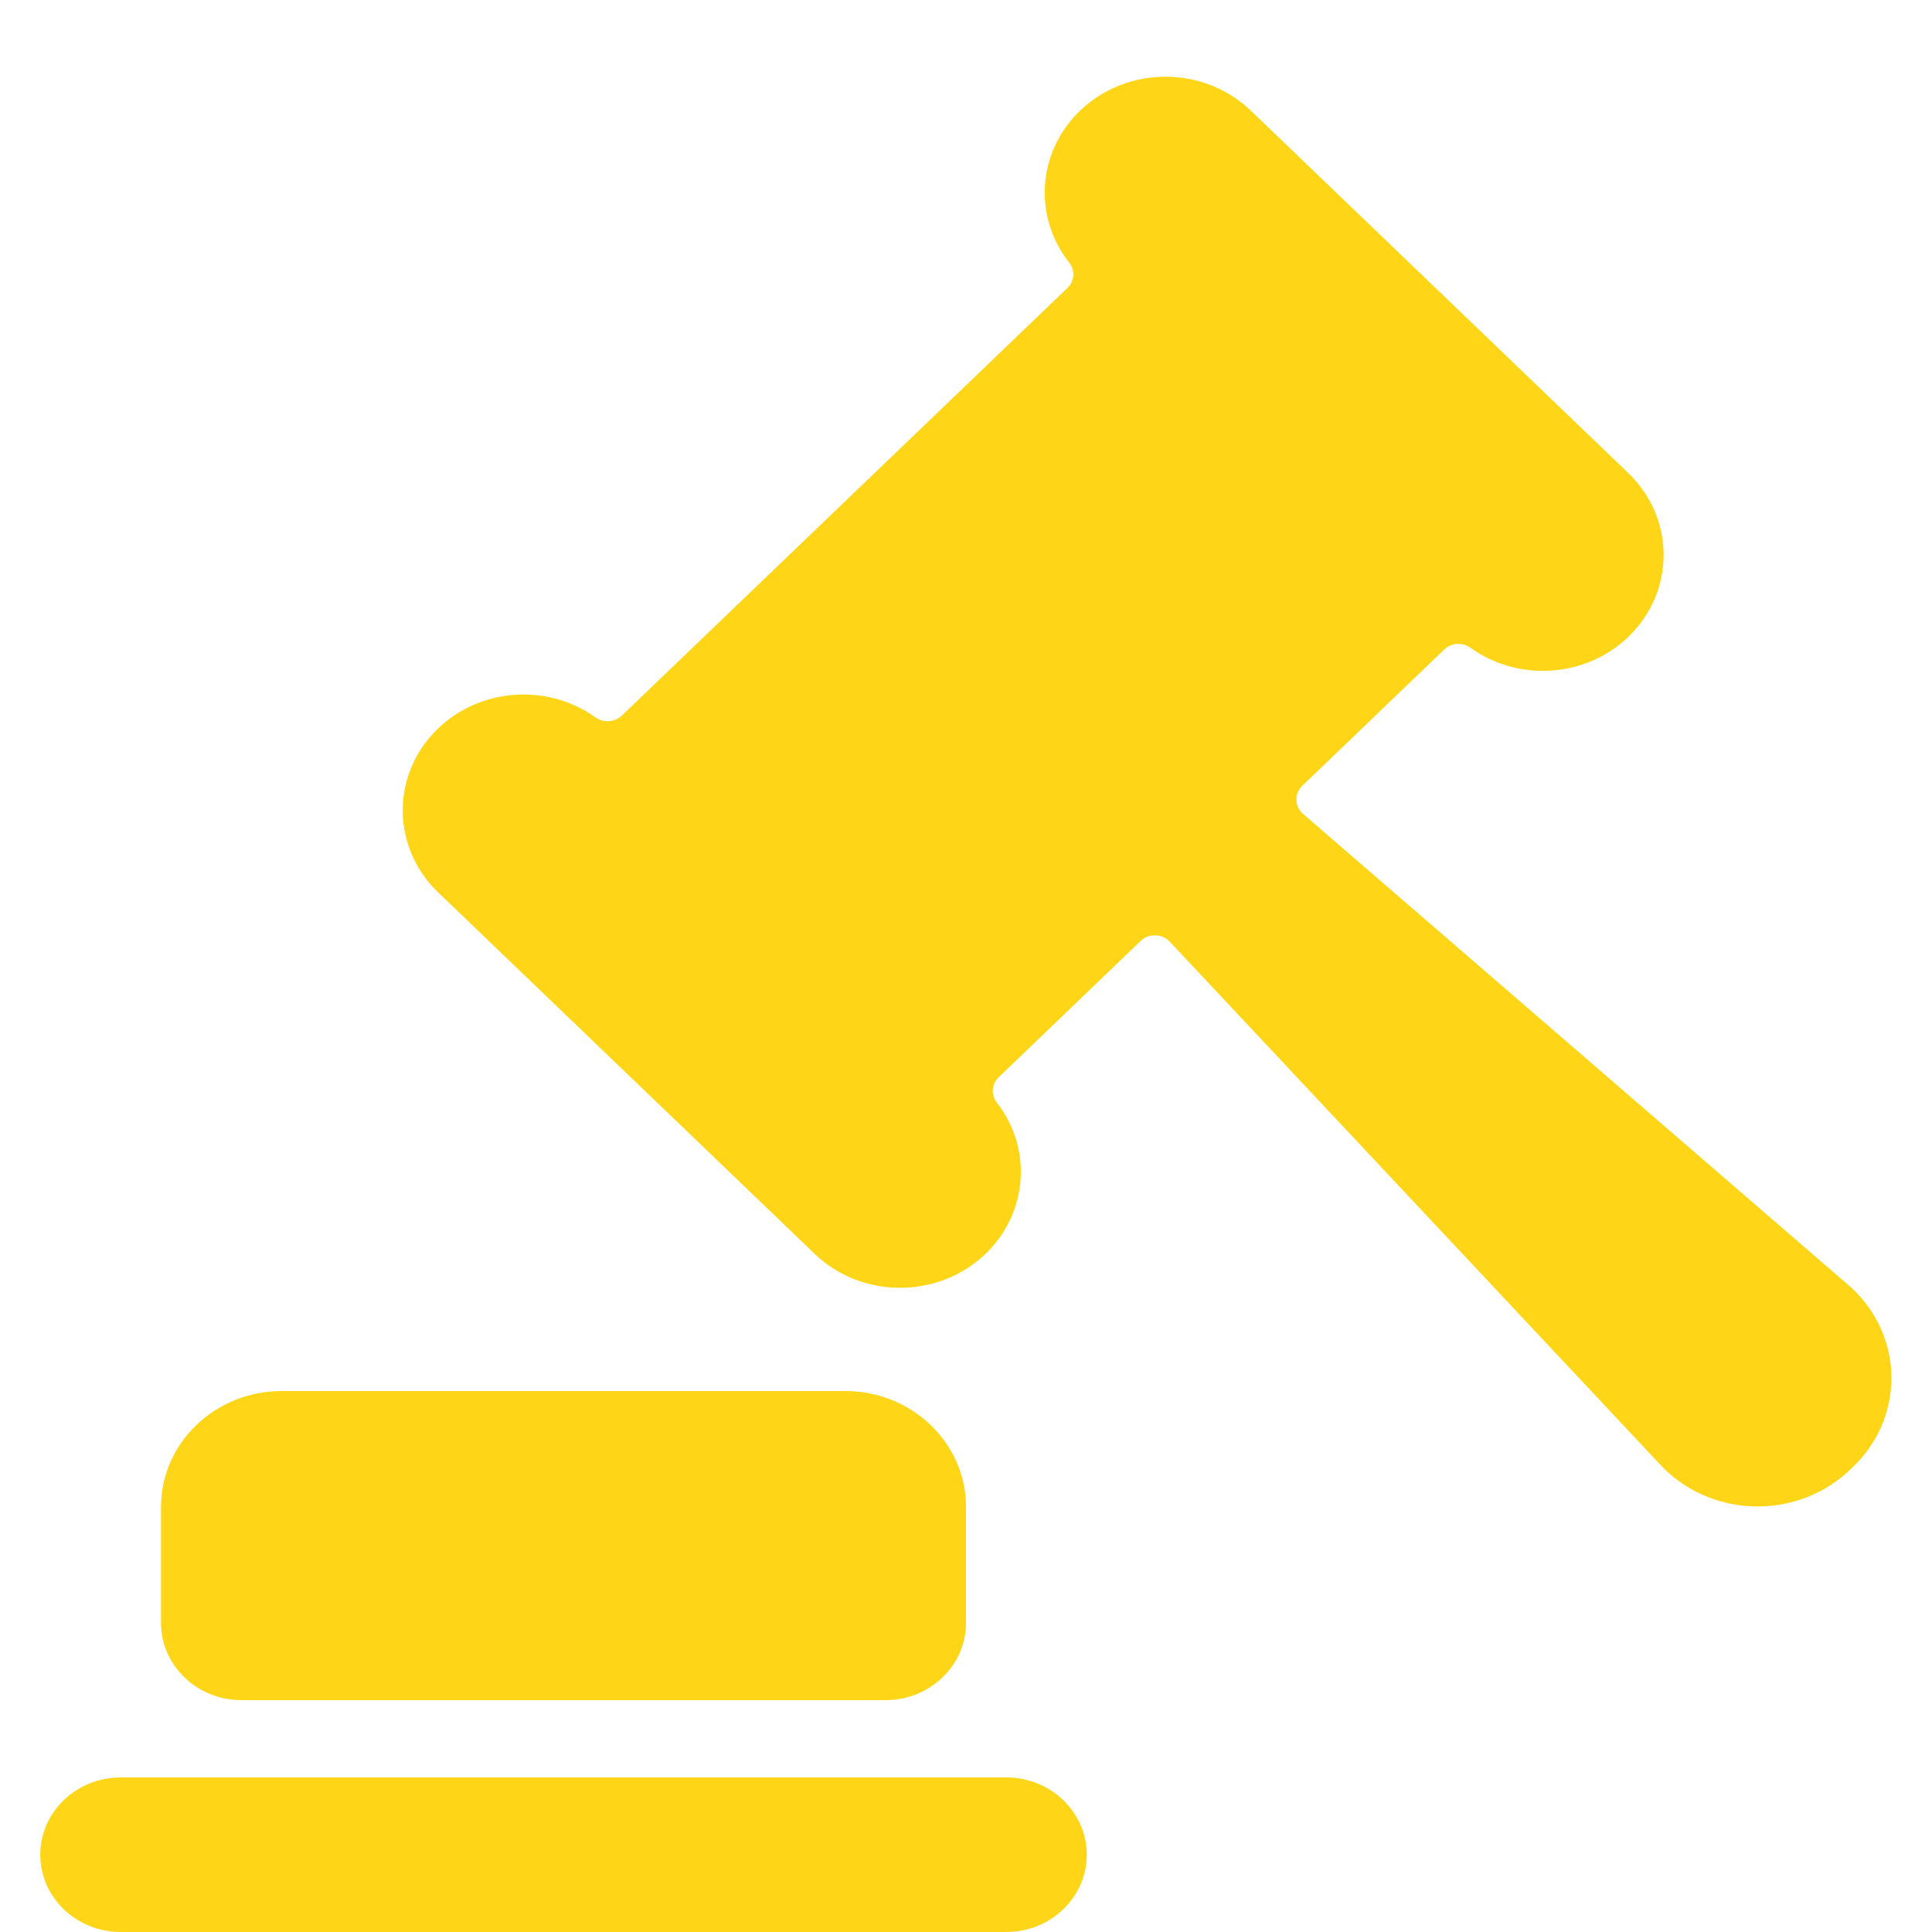
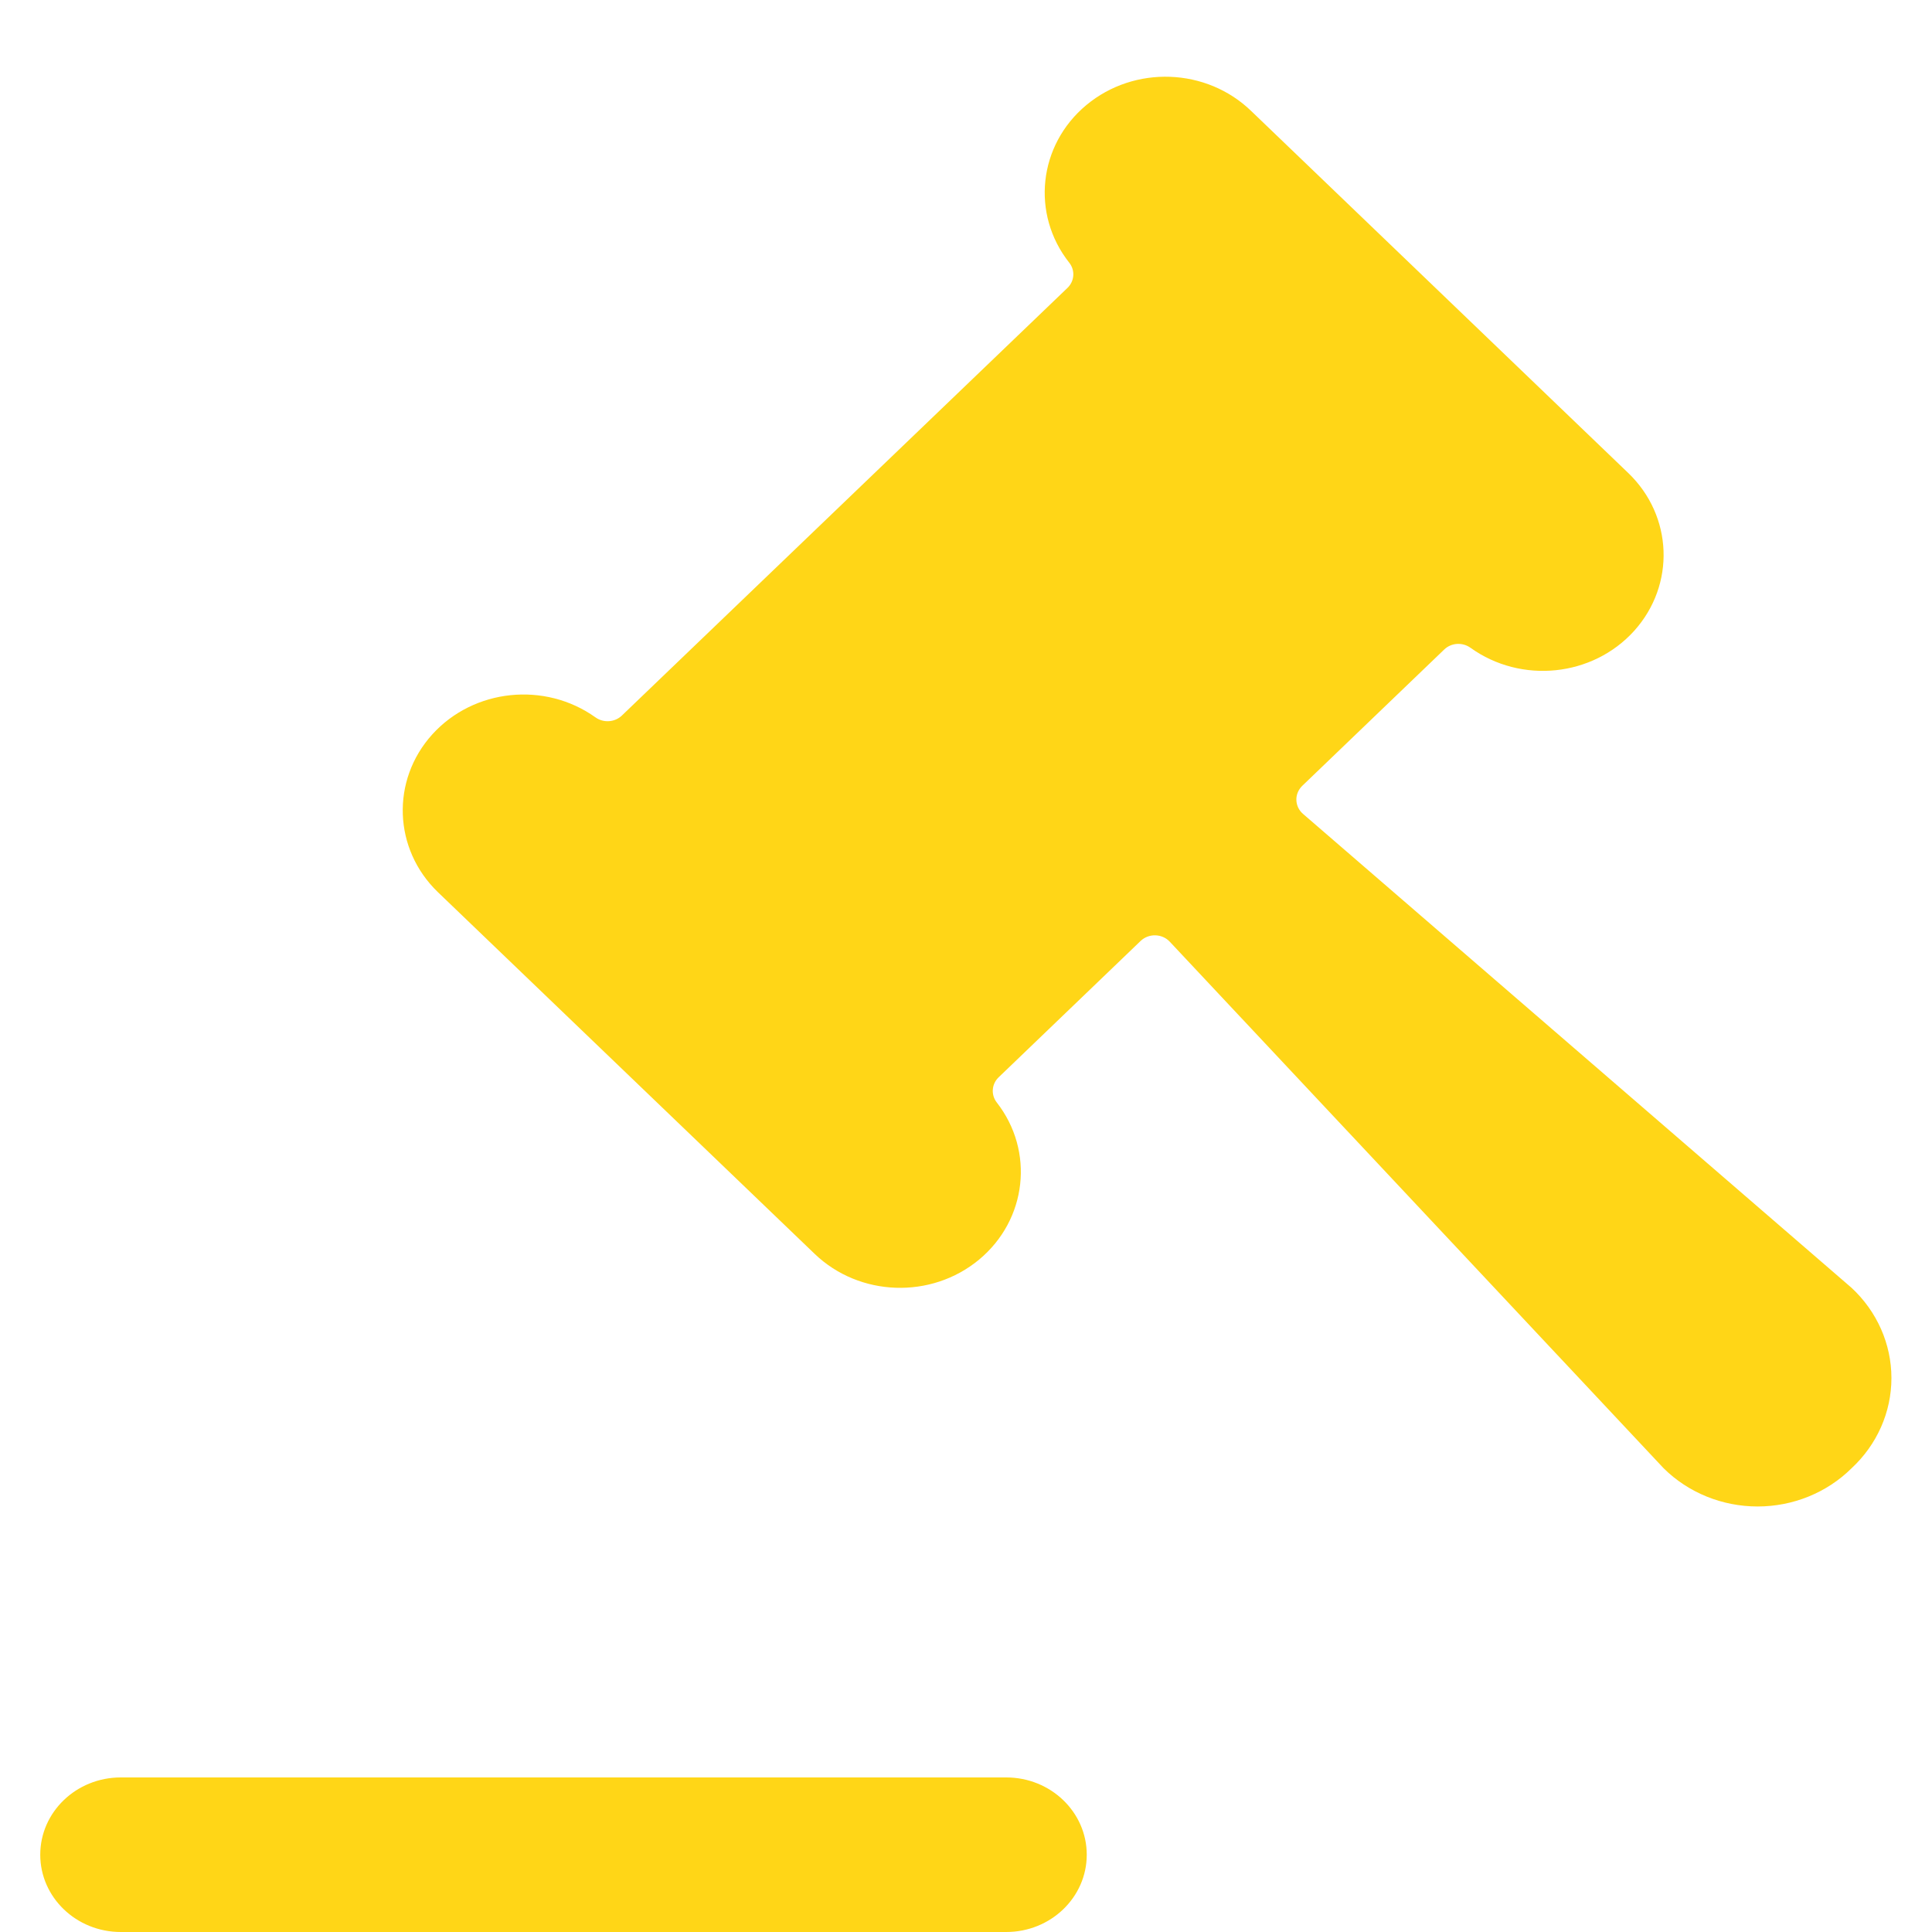
<svg xmlns="http://www.w3.org/2000/svg" width="24px" height="24px" viewBox="0 0 24 24" version="1.1">
  <title>iconos / legal</title>
  <desc>Created with Sketch.</desc>
  <g id="iconos-/-legal" stroke="none" stroke-width="1" fill="none" fill-rule="evenodd">
-     <path d="M3,21.12 L11,21.12 C11.552,21.12 12,20.69 12,20.16 L12,18.72 C12,17.925 11.328,17.28 10.5,17.28 L3.5,17.28 C2.672,17.28 2,17.925 2,18.72 L2,20.16 C2,20.69 2.448,21.12 3,21.12 Z" id="Shape" fill="#FFD617" fill-rule="nonzero" />
    <path d="M23,18.24 C23.317,17.946 23.496,17.542 23.496,17.119 C23.496,16.696 23.317,16.291 23,15.997 L16.186,10.11 C16.135,10.066 16.106,10.004 16.104,9.938 C16.102,9.872 16.129,9.809 16.177,9.762 L17.94,8.069 C18.028,7.984 18.167,7.975 18.267,8.047 C18.897,8.499 19.784,8.408 20.3,7.837 C20.815,7.265 20.783,6.409 20.226,5.875 L15.545,1.381 C14.989,0.841 14.093,0.808 13.495,1.305 C12.898,1.802 12.805,2.659 13.283,3.264 C13.358,3.359 13.348,3.493 13.26,3.577 L7.725,8.889 C7.637,8.973 7.498,8.983 7.398,8.912 C6.768,8.462 5.884,8.555 5.369,9.124 C4.855,9.694 4.886,10.548 5.439,11.082 L10.12,15.576 C10.676,16.11 11.568,16.141 12.163,15.647 C12.758,15.152 12.854,14.3 12.382,13.695 C12.308,13.6 12.318,13.466 12.406,13.382 L14.169,11.689 C14.218,11.642 14.284,11.617 14.353,11.619 C14.421,11.621 14.486,11.649 14.532,11.699 L20.667,18.24 C20.973,18.543 21.394,18.714 21.834,18.714 C22.273,18.714 22.694,18.543 23,18.24 Z" id="Shape" fill="#FFD617" fill-rule="nonzero" />
    <path d="M12.5,22.08 L1.5,22.08 C0.948,22.08 0.5,22.51 0.5,23.04 C0.5,23.57 0.948,24 1.5,24 L12.5,24 C13.052,24 13.5,23.57 13.5,23.04 C13.5,22.51 13.052,22.08 12.5,22.08 Z" id="Shape" fill="#FFD617" fill-rule="nonzero" />
  </g>
</svg>